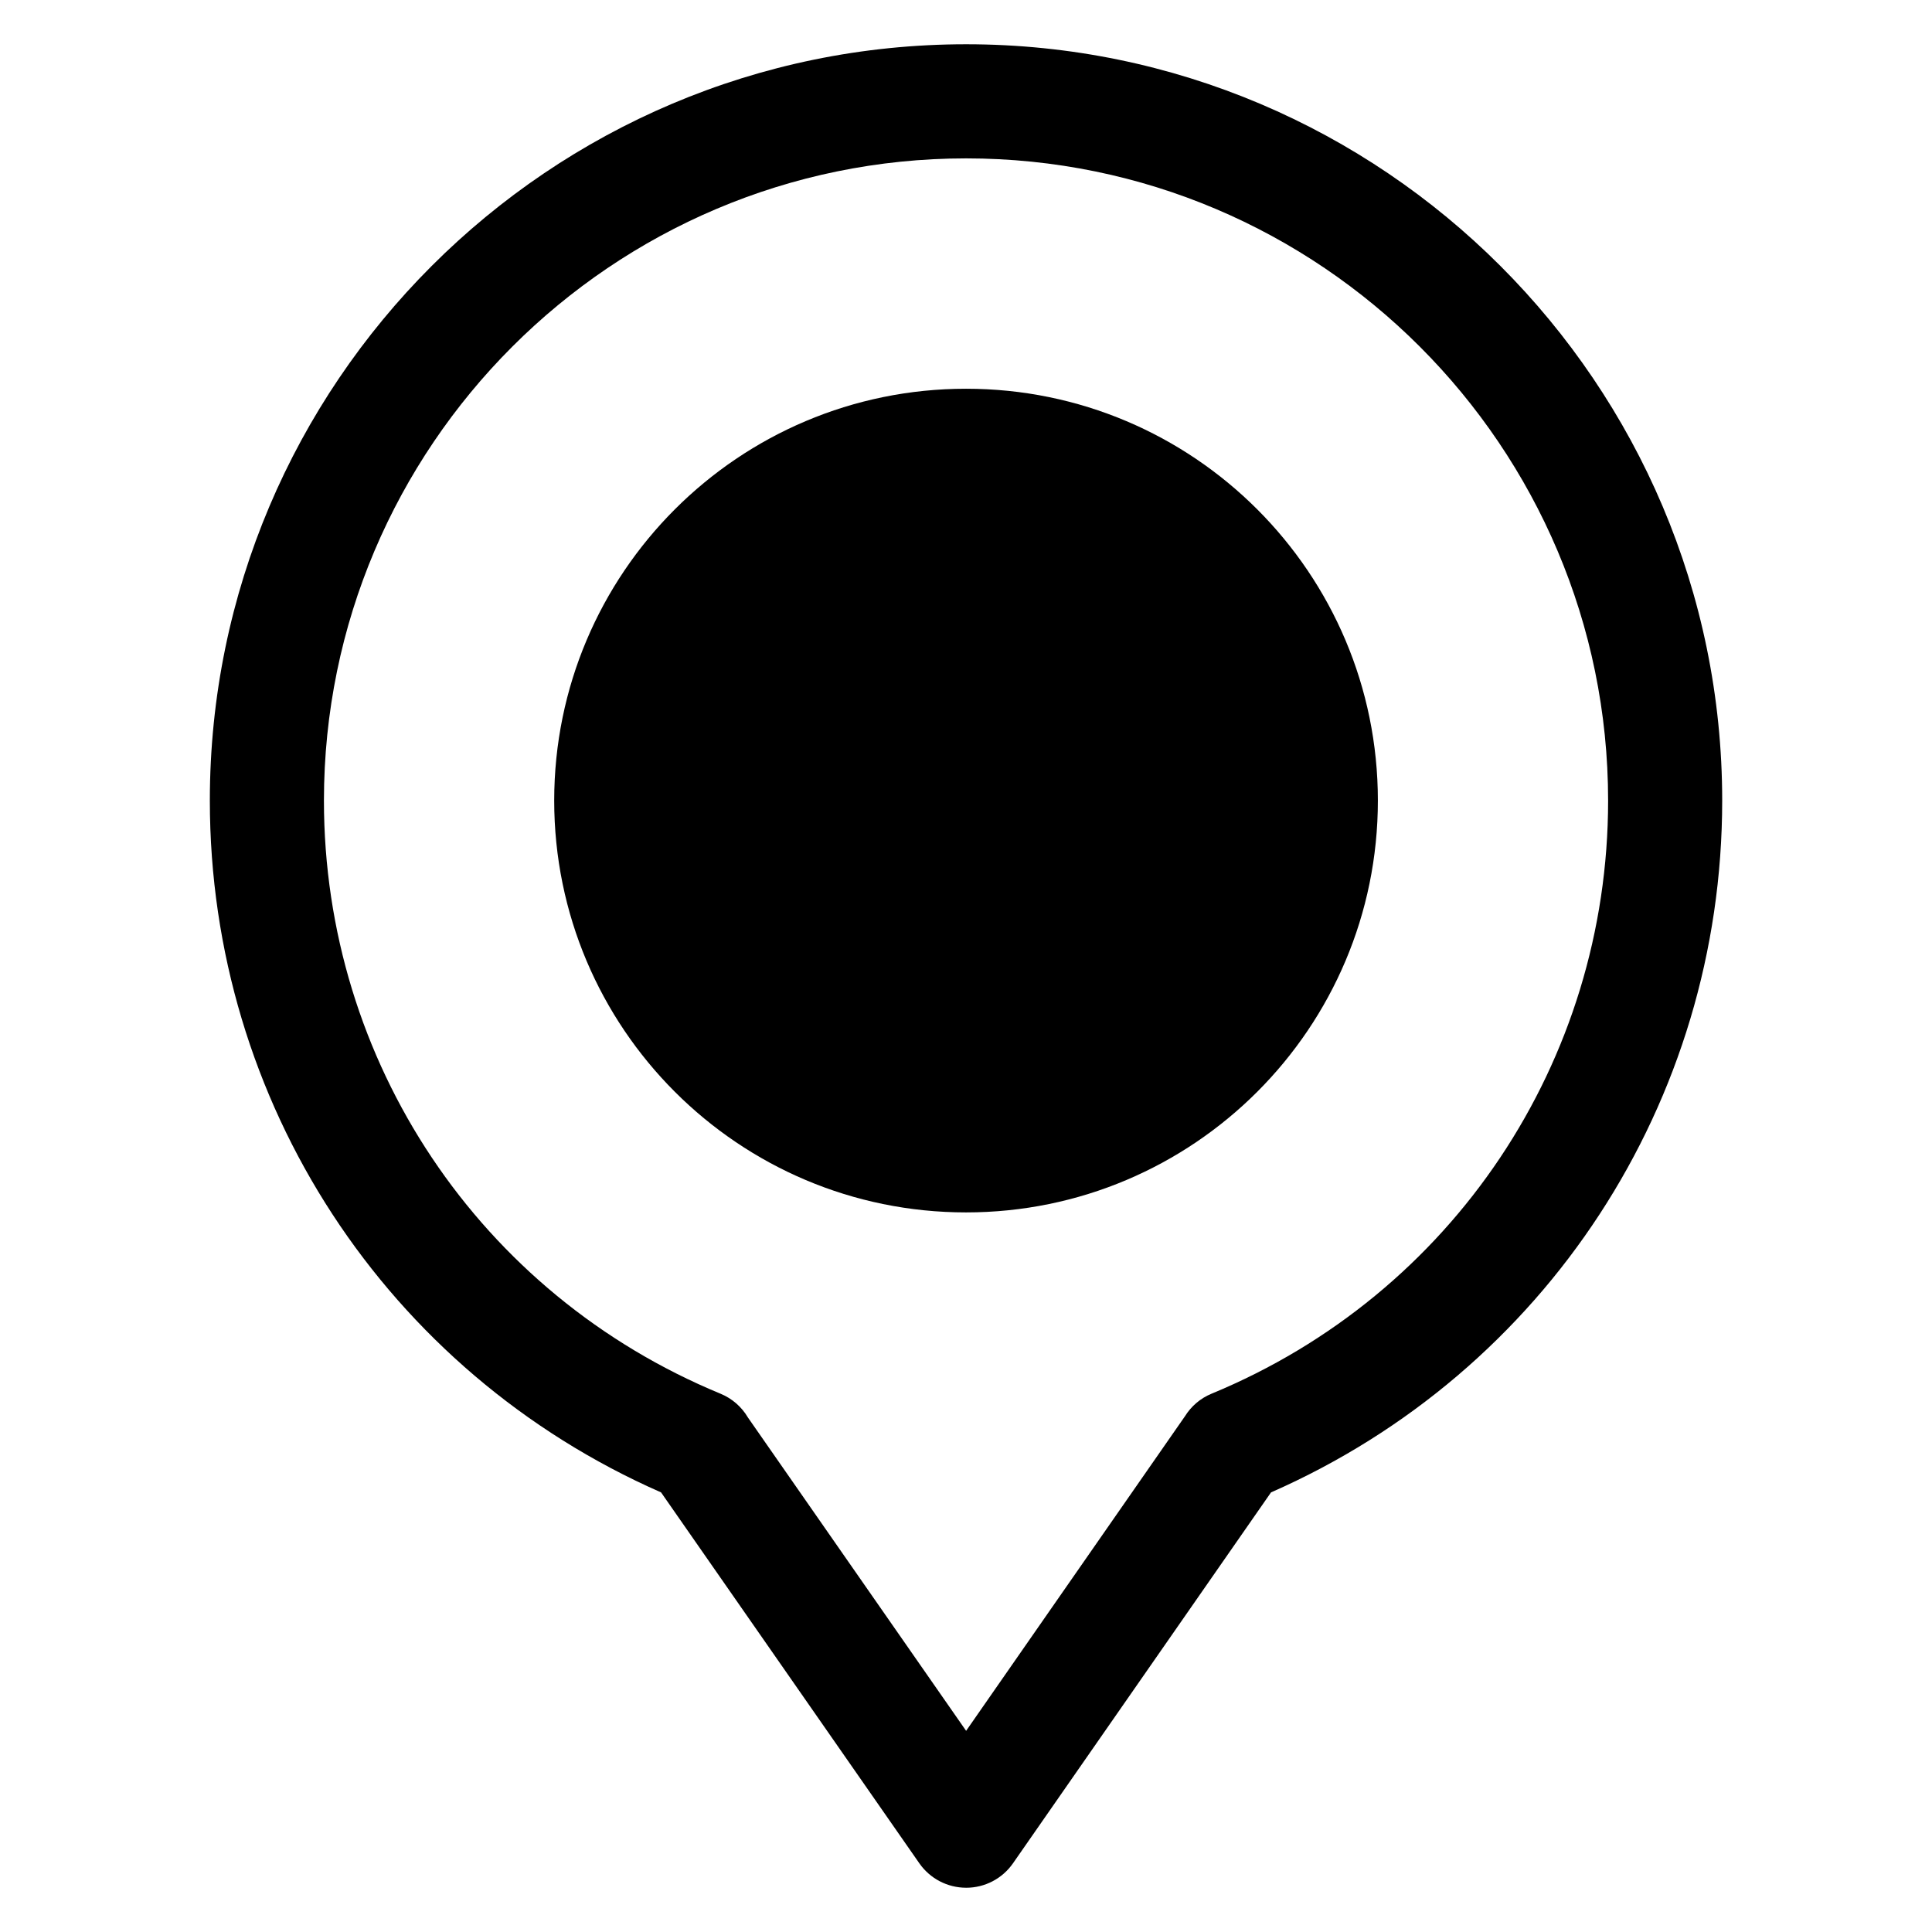
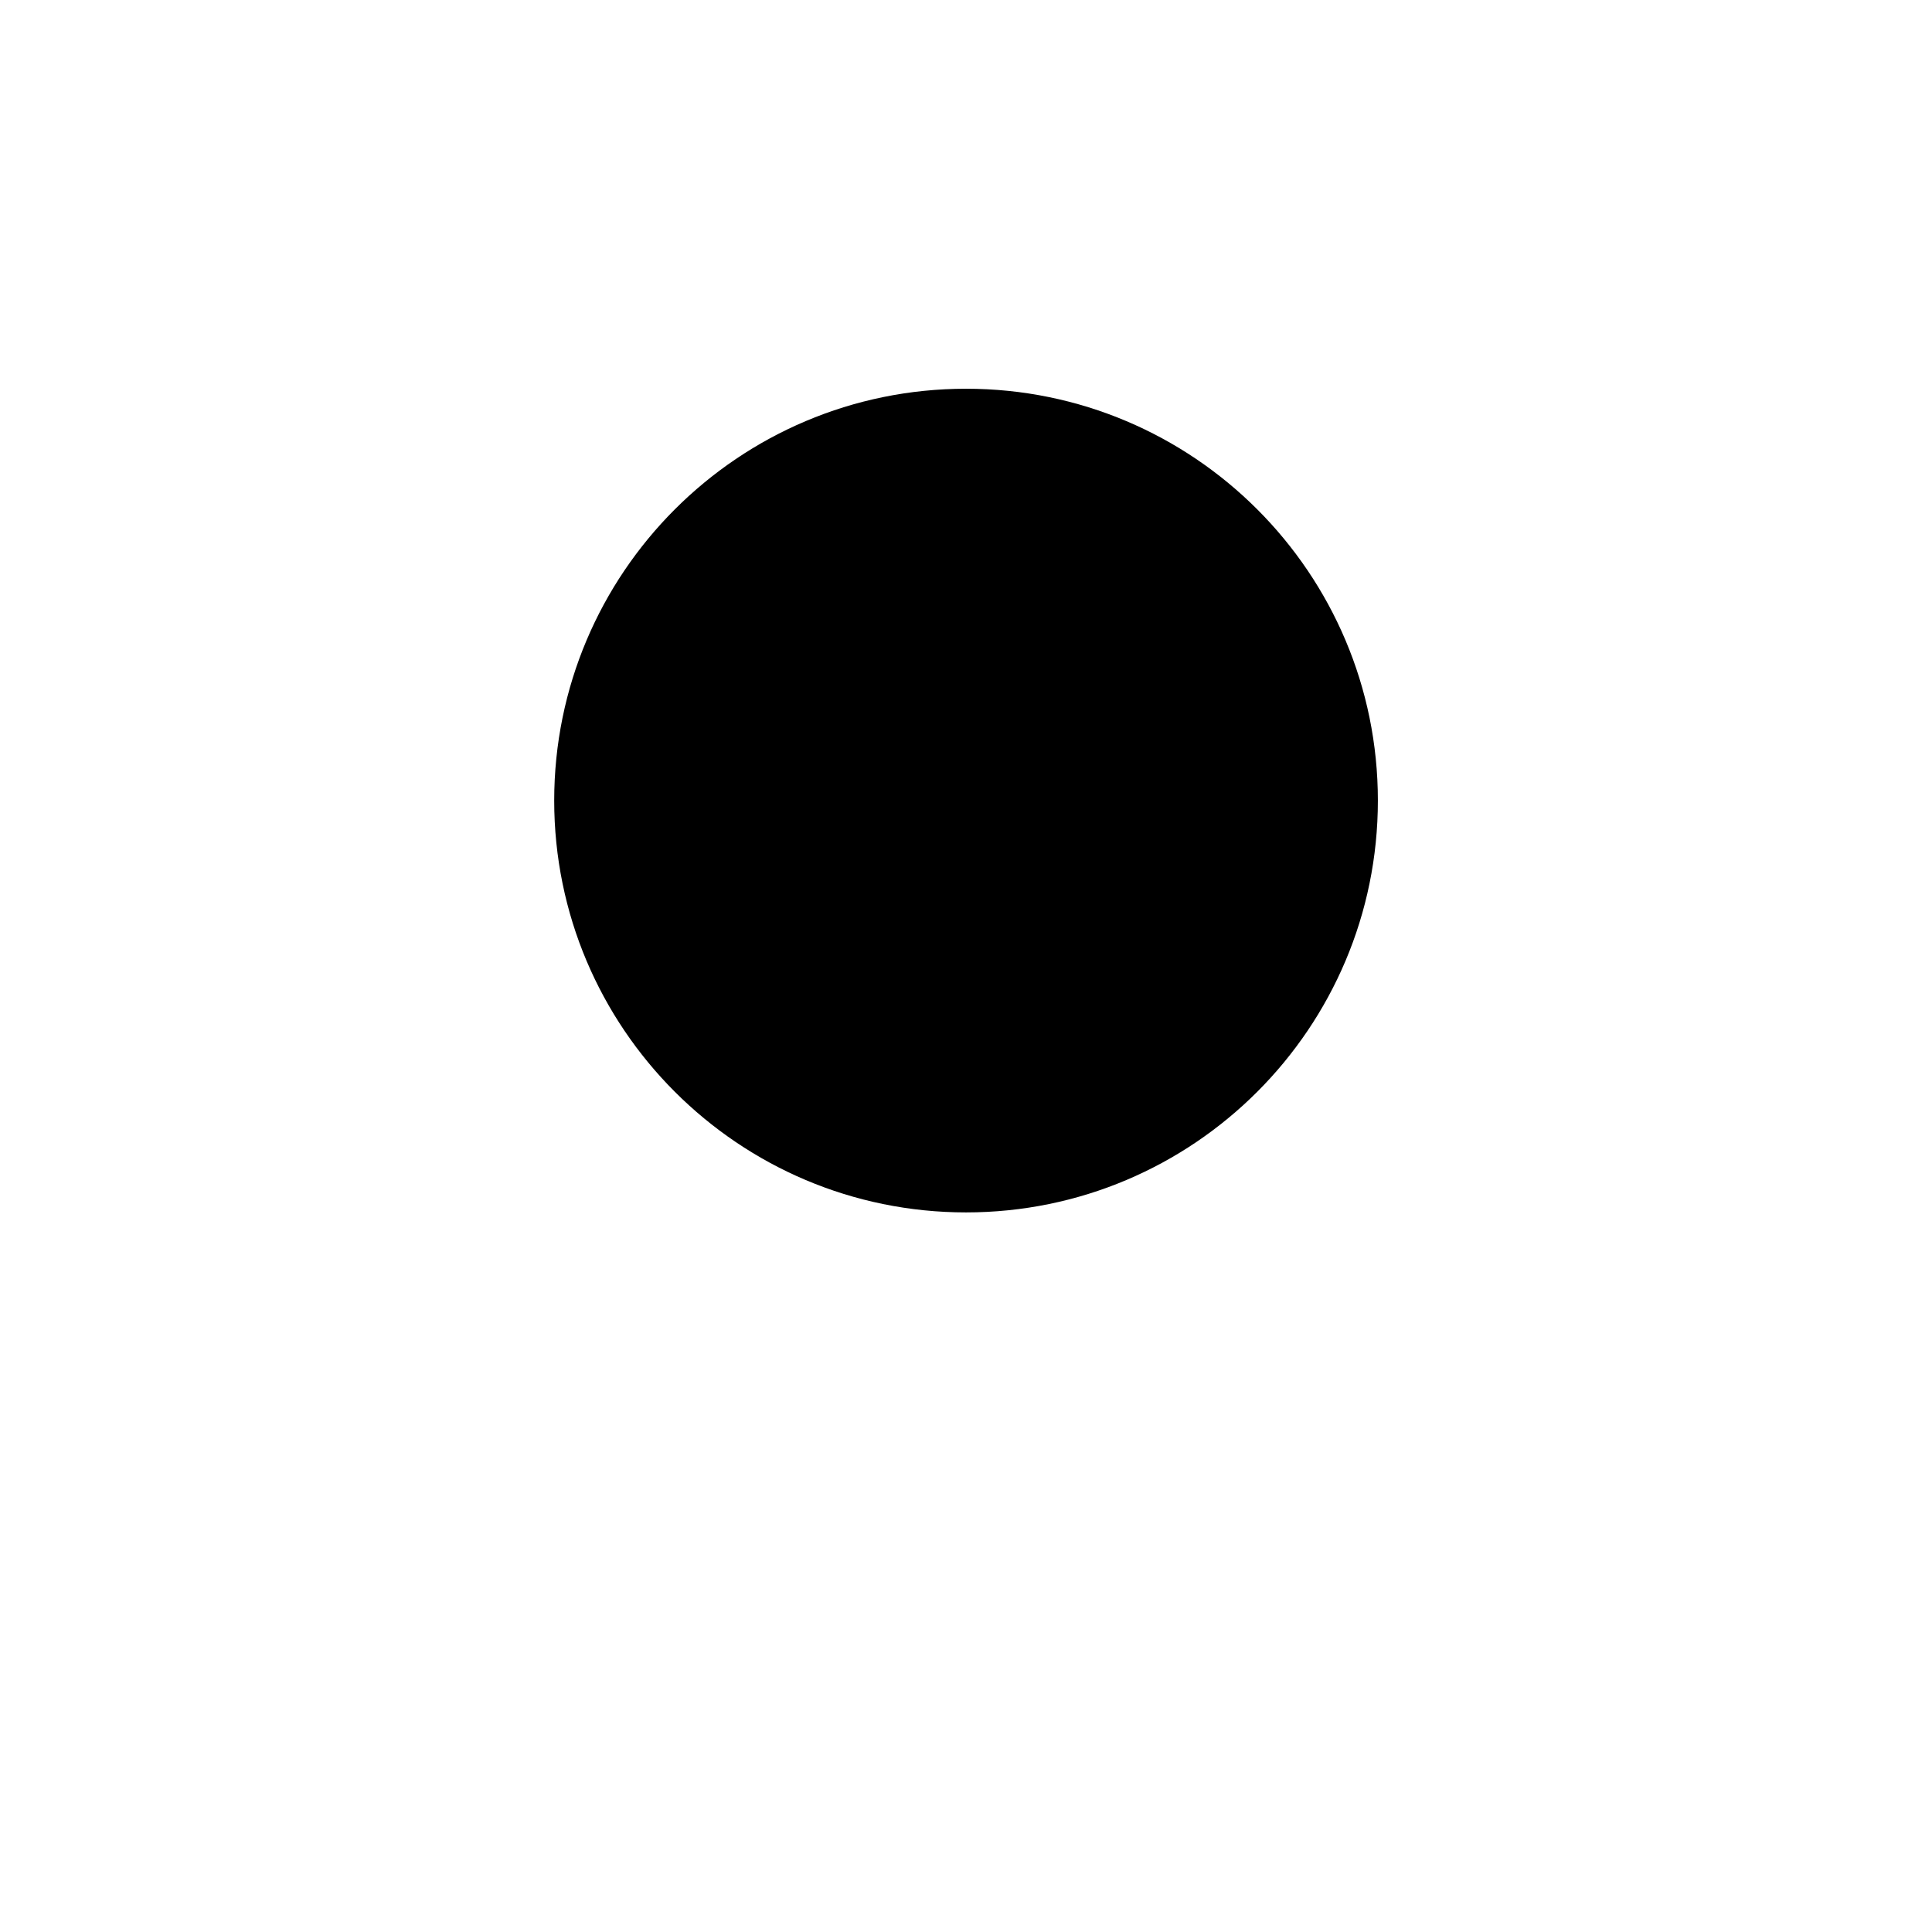
<svg xmlns="http://www.w3.org/2000/svg" fill="#000000" width="800px" height="800px" version="1.1" viewBox="144 144 512 512">
  <g>
    <path d="m509.15 356.16c0 60.277-48.863 109.14-109.14 109.14-60.281 0-109.14-48.867-109.14-109.14 0-60.281 48.863-109.14 109.14-109.14 60.277 0 109.14 48.863 109.14 109.14" />
-     <path d="m400.04 644.27c-4.945 0-9.582-2.422-12.41-6.481l-68.441-98.289c-72.797-31.992-119.58-103.46-119.58-183.34 0-110.52 89.918-200.43 200.43-200.43 110.48 0 200.36 89.918 200.36 200.43 0 79.875-46.777 151.34-119.57 183.34l-68.375 98.289c-2.828 4.062-7.457 6.484-12.402 6.484h-0.008zm-57.875-124.68 57.867 83.098 57.98-83.348c1.641-2.637 4.066-4.762 7.043-5.988 63.848-26.359 105.11-88.059 105.11-157.18 0-93.848-76.32-170.2-170.12-170.2-93.848 0-170.2 76.348-170.2 170.2 0 69.129 41.258 130.83 105.11 157.18 3.078 1.27 5.582 3.492 7.215 6.238z" />
  </g>
</svg>